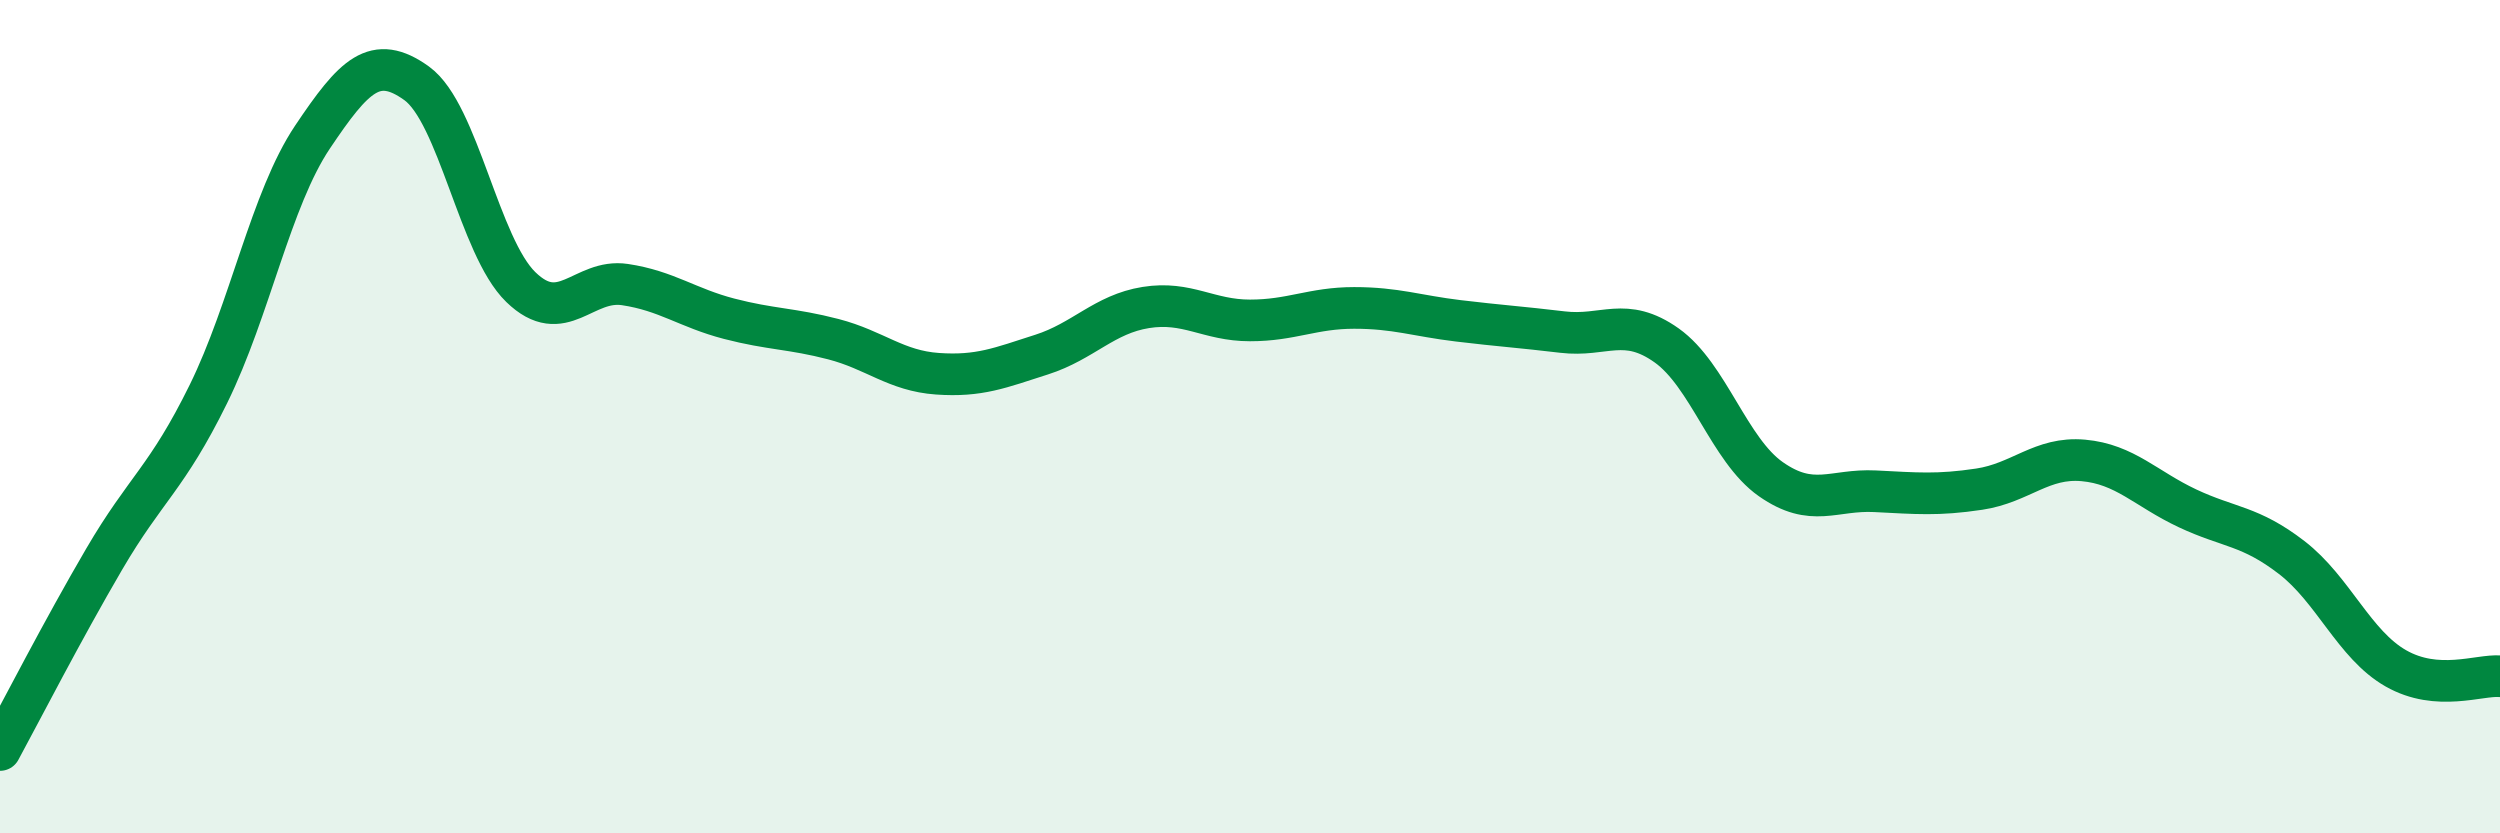
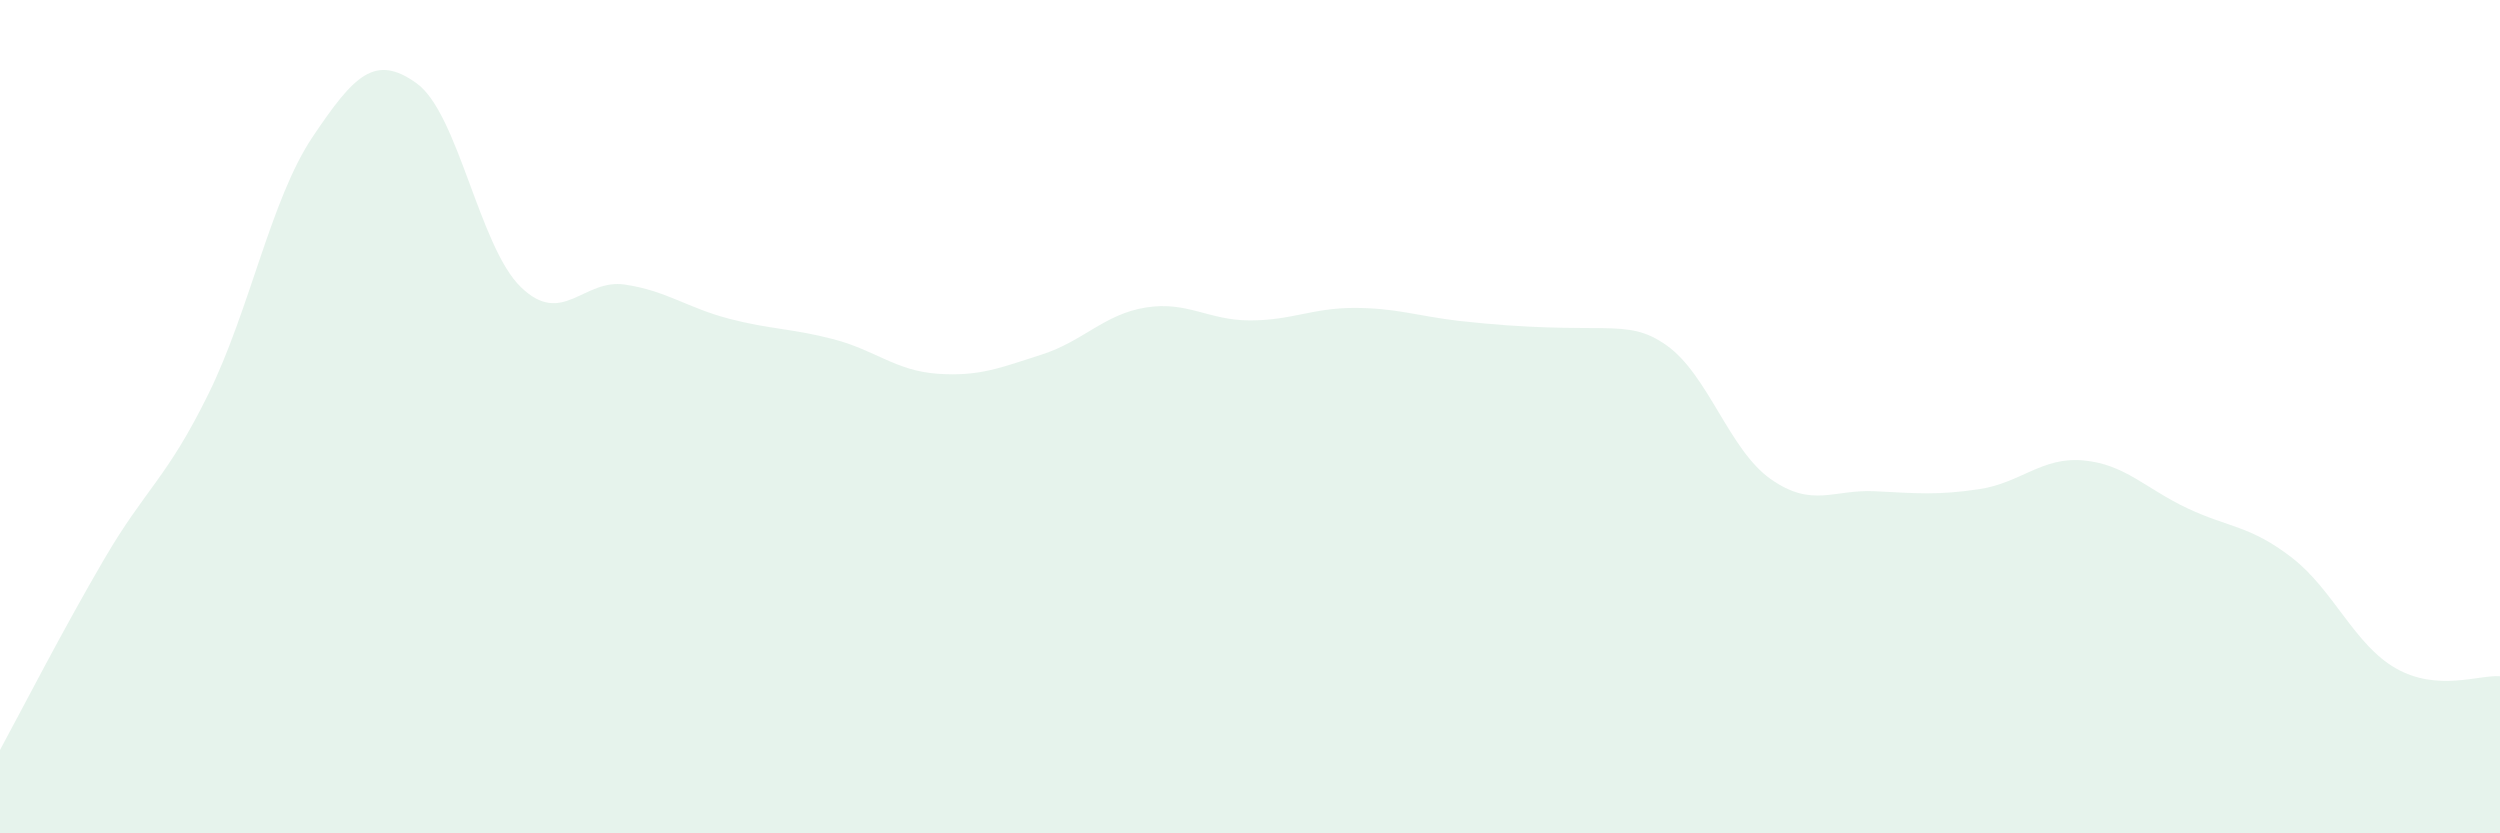
<svg xmlns="http://www.w3.org/2000/svg" width="60" height="20" viewBox="0 0 60 20">
-   <path d="M 0,18 C 0.5,17.08 1.5,15.13 2.5,13.42 C 3.5,11.71 4,11.49 5,9.46 C 6,7.43 6.5,4.78 7.5,3.29 C 8.5,1.8 9,1.28 10,2 C 11,2.72 11.5,5.92 12.5,6.89 C 13.5,7.86 14,6.68 15,6.83 C 16,6.98 16.5,7.39 17.5,7.65 C 18.5,7.91 19,7.88 20,8.14 C 21,8.4 21.5,8.9 22.5,8.97 C 23.5,9.04 24,8.83 25,8.51 C 26,8.19 26.5,7.54 27.5,7.38 C 28.5,7.22 29,7.69 30,7.69 C 31,7.69 31.5,7.39 32.5,7.39 C 33.5,7.39 34,7.58 35,7.7 C 36,7.82 36.5,7.85 37.5,7.97 C 38.5,8.09 39,7.58 40,8.29 C 41,9 41.5,10.8 42.5,11.5 C 43.5,12.2 44,11.74 45,11.79 C 46,11.84 46.5,11.89 47.5,11.74 C 48.5,11.59 49,10.96 50,11.05 C 51,11.14 51.5,11.73 52.5,12.2 C 53.5,12.67 54,12.61 55,13.38 C 56,14.15 56.5,15.47 57.5,16.04 C 58.5,16.61 59.5,16.19 60,16.23L60 20L0 20Z" fill="#008740" opacity="0.1" stroke-linecap="round" stroke-linejoin="round" />
-   <path d="M 0,18 C 0.5,17.08 1.5,15.13 2.5,13.42 C 3.5,11.71 4,11.49 5,9.46 C 6,7.43 6.5,4.78 7.5,3.29 C 8.5,1.8 9,1.28 10,2 C 11,2.72 11.5,5.92 12.5,6.89 C 13.5,7.86 14,6.68 15,6.83 C 16,6.98 16.5,7.39 17.5,7.65 C 18.5,7.91 19,7.88 20,8.14 C 21,8.4 21.5,8.9 22.5,8.97 C 23.5,9.04 24,8.83 25,8.51 C 26,8.19 26.5,7.54 27.5,7.38 C 28.5,7.22 29,7.69 30,7.69 C 31,7.69 31.5,7.39 32.5,7.39 C 33.5,7.39 34,7.58 35,7.7 C 36,7.82 36.5,7.85 37.5,7.97 C 38.5,8.09 39,7.58 40,8.29 C 41,9 41.5,10.8 42.5,11.5 C 43.5,12.2 44,11.74 45,11.79 C 46,11.84 46.5,11.89 47.5,11.74 C 48.5,11.59 49,10.96 50,11.05 C 51,11.14 51.5,11.73 52.5,12.2 C 53.5,12.67 54,12.61 55,13.38 C 56,14.15 56.5,15.47 57.5,16.04 C 58.5,16.61 59.5,16.19 60,16.23" stroke="#008740" stroke-width="1" fill="none" stroke-linecap="round" stroke-linejoin="round" />
+   <path d="M 0,18 C 0.5,17.08 1.5,15.13 2.5,13.42 C 3.5,11.71 4,11.49 5,9.46 C 6,7.43 6.5,4.78 7.5,3.29 C 8.5,1.8 9,1.28 10,2 C 11,2.72 11.5,5.92 12.5,6.89 C 13.5,7.86 14,6.68 15,6.83 C 16,6.98 16.5,7.39 17.5,7.65 C 18.5,7.91 19,7.88 20,8.14 C 21,8.4 21.5,8.9 22.5,8.97 C 23.5,9.04 24,8.83 25,8.51 C 26,8.19 26.5,7.54 27.5,7.38 C 28.5,7.22 29,7.69 30,7.69 C 31,7.69 31.5,7.39 32.5,7.39 C 33.5,7.39 34,7.58 35,7.7 C 38.5,8.09 39,7.58 40,8.29 C 41,9 41.5,10.8 42.5,11.5 C 43.5,12.2 44,11.74 45,11.79 C 46,11.84 46.5,11.89 47.5,11.74 C 48.5,11.59 49,10.96 50,11.05 C 51,11.14 51.5,11.73 52.5,12.2 C 53.5,12.67 54,12.61 55,13.38 C 56,14.15 56.5,15.47 57.5,16.04 C 58.5,16.61 59.5,16.19 60,16.23L60 20L0 20Z" fill="#008740" opacity="0.1" stroke-linecap="round" stroke-linejoin="round" />
</svg>